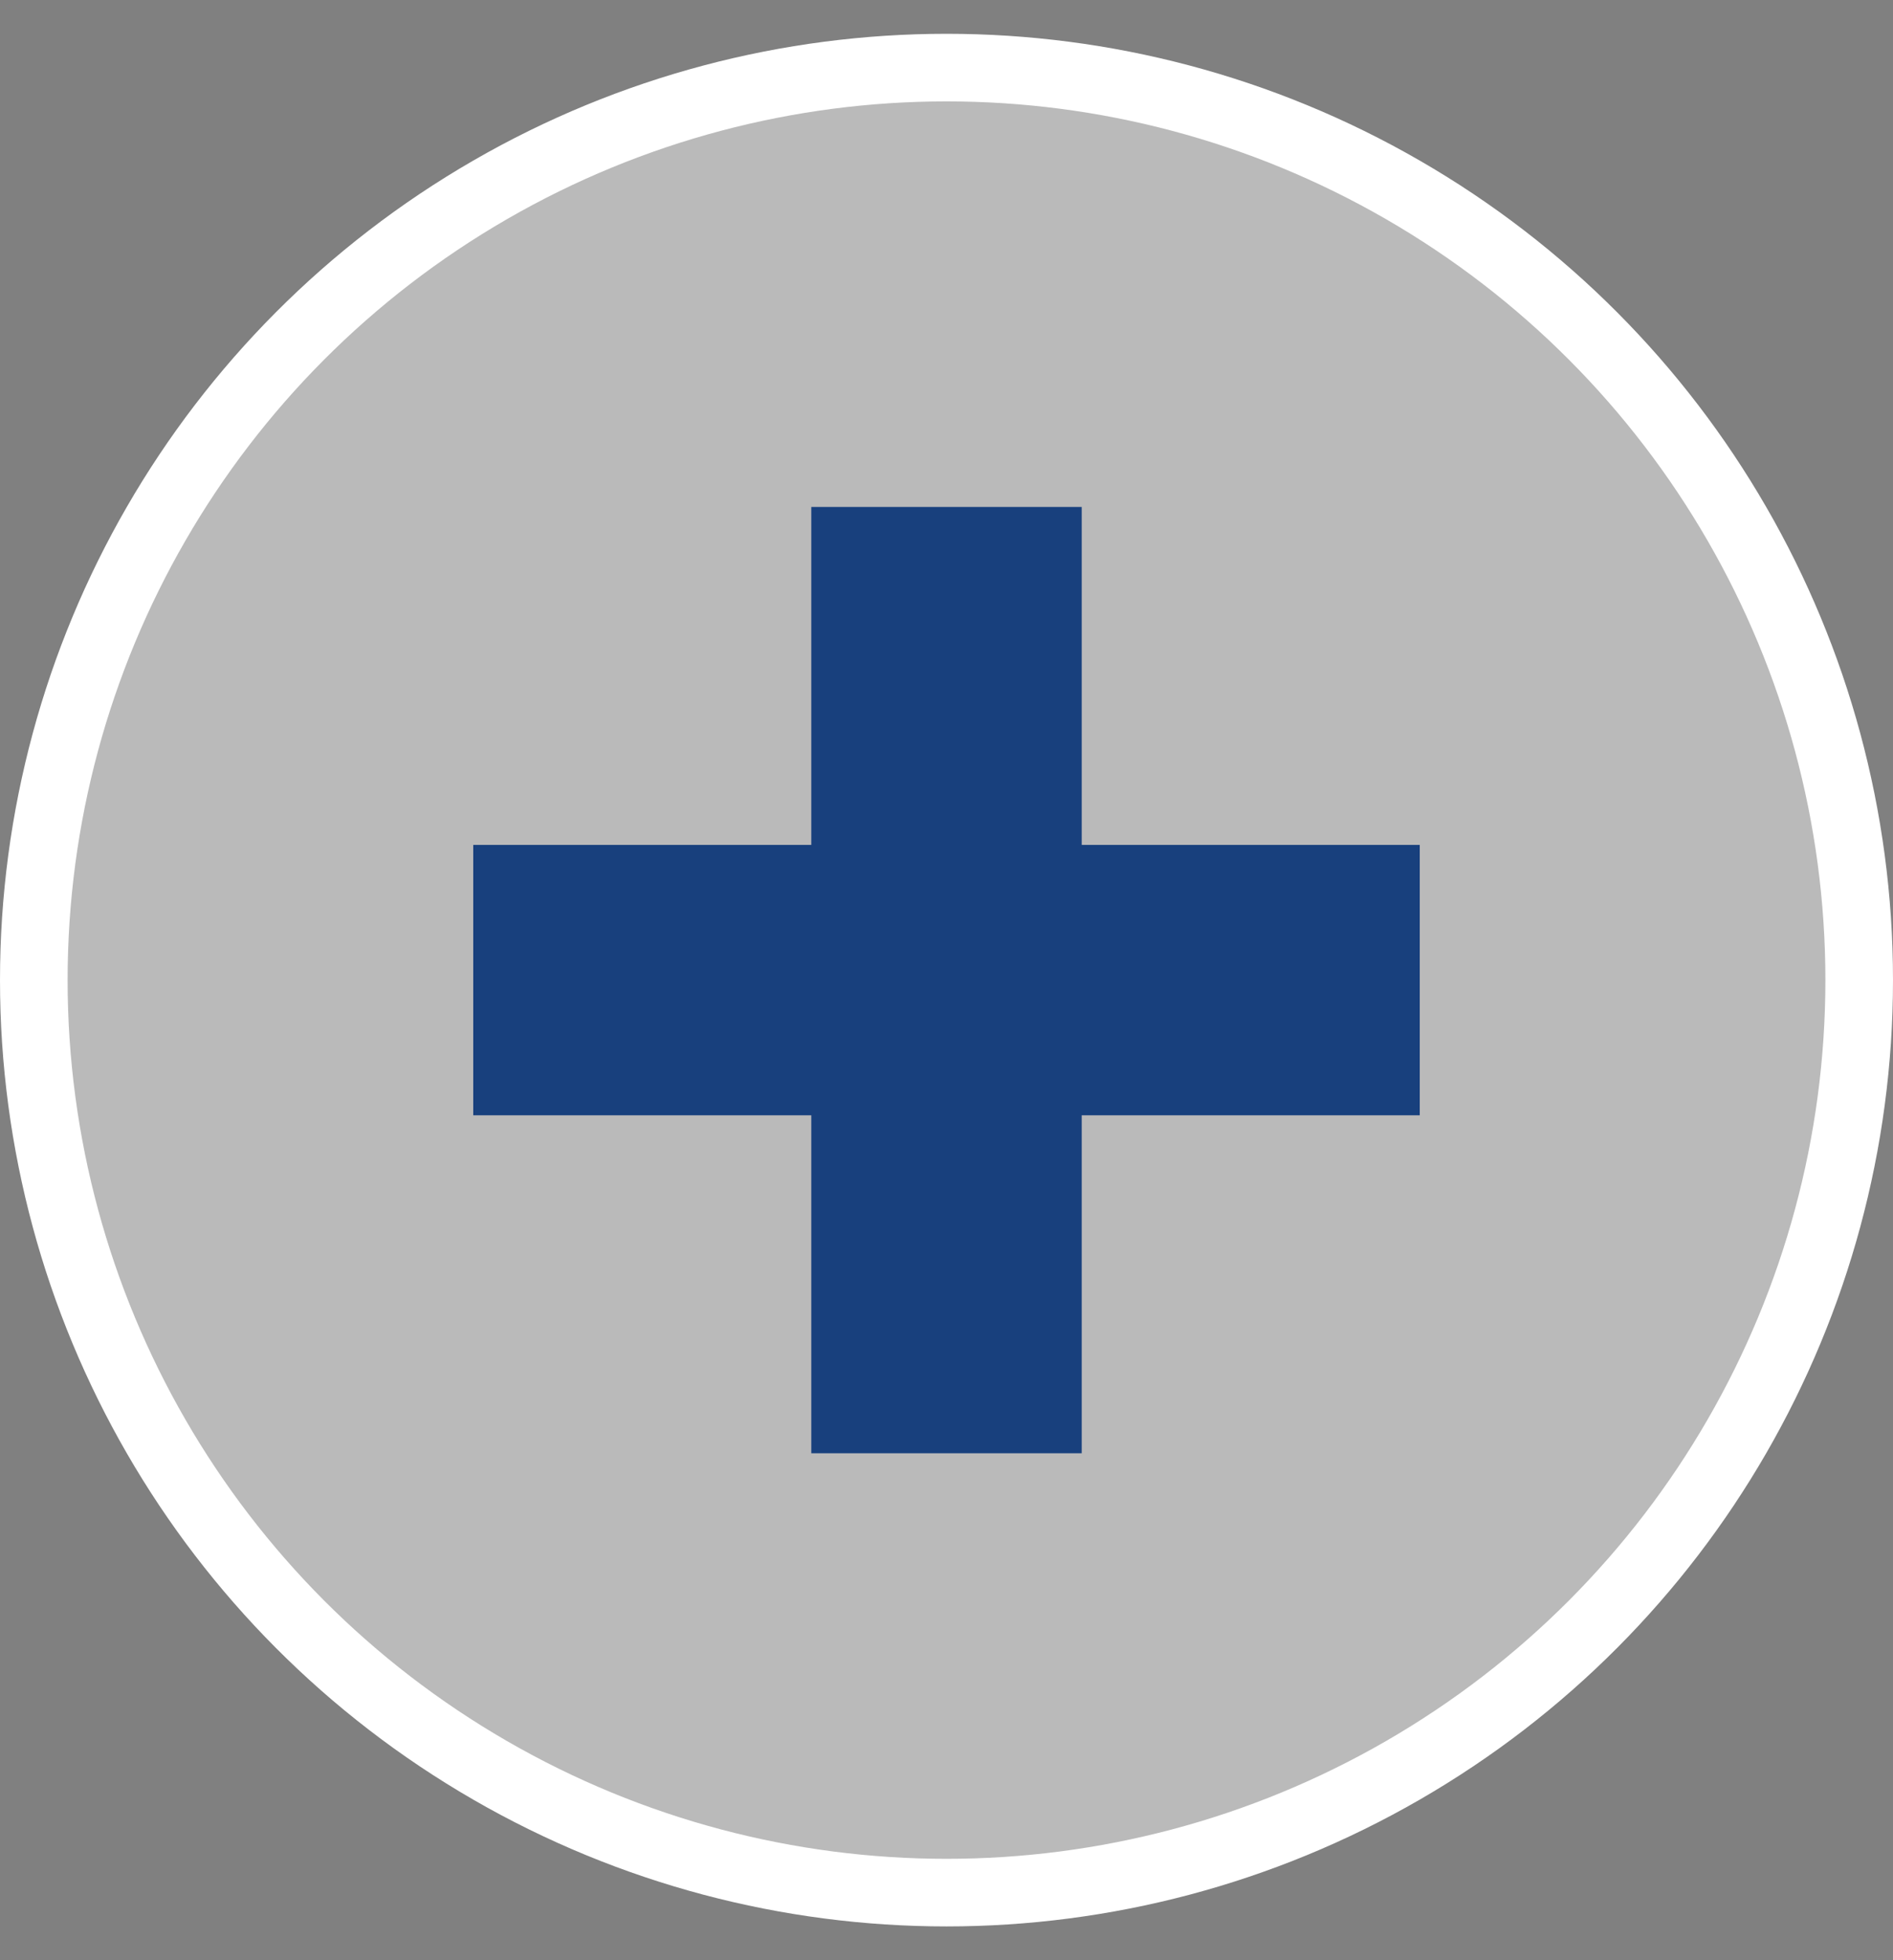
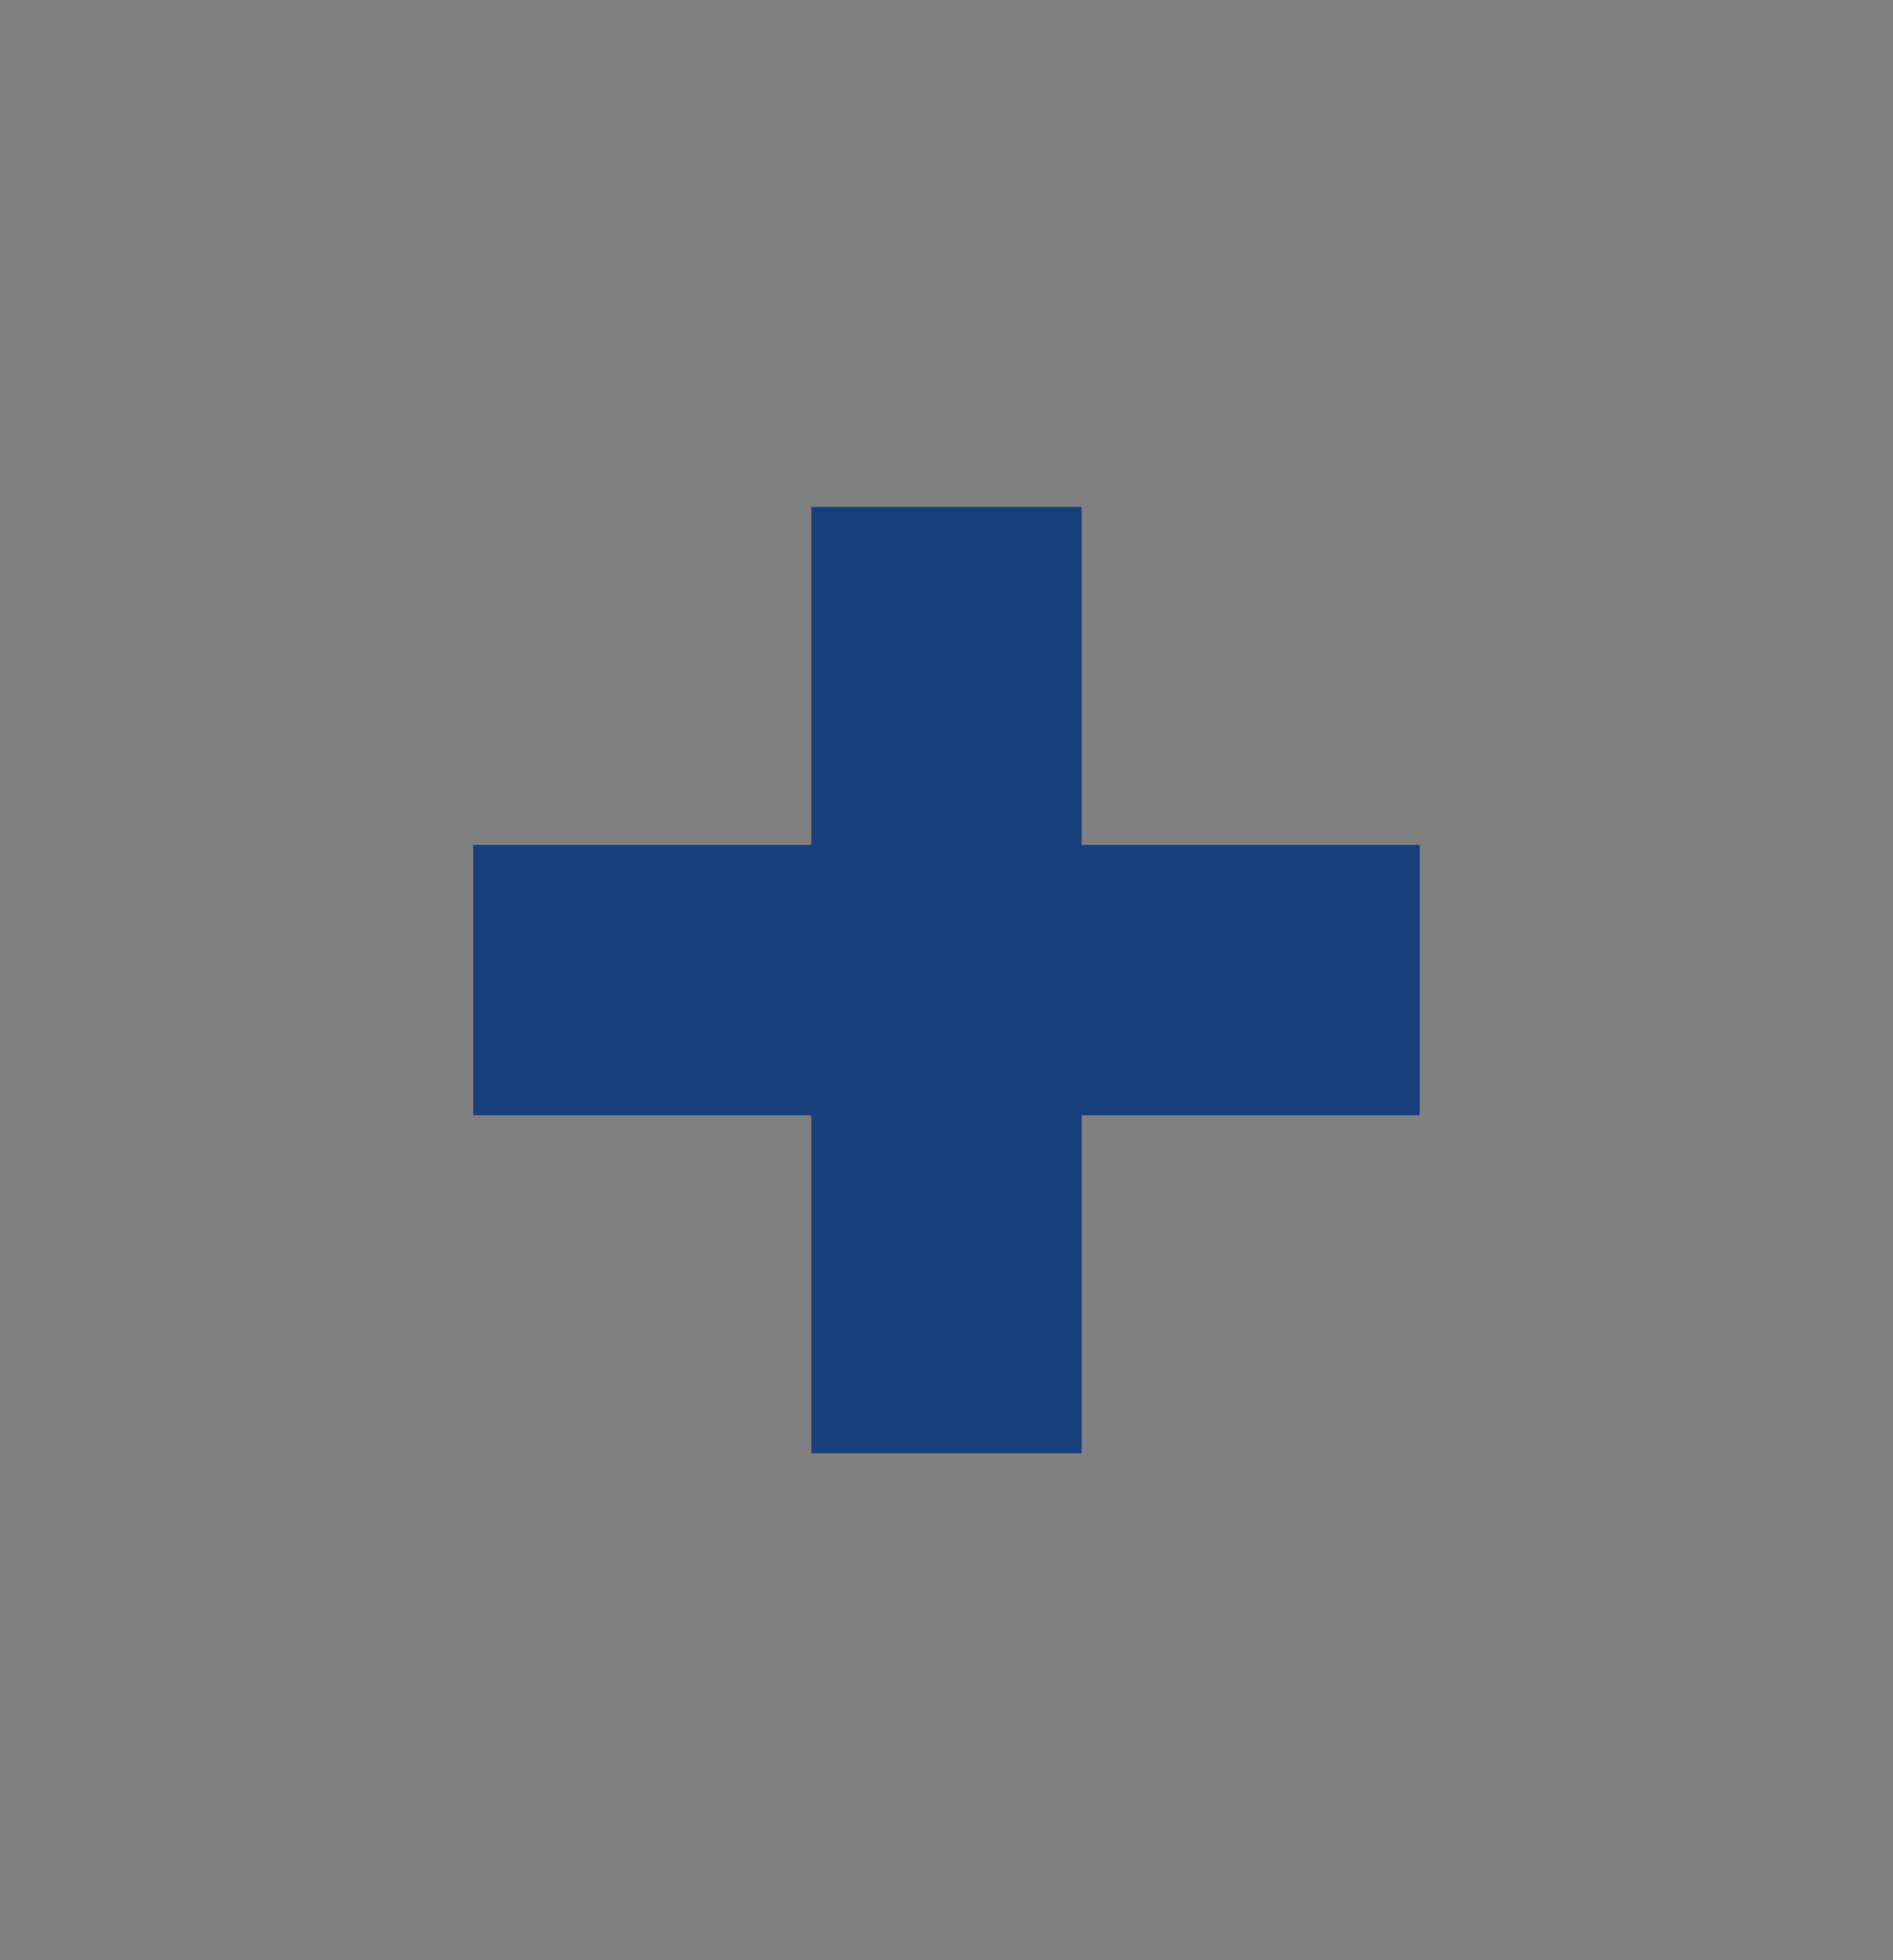
<svg xmlns="http://www.w3.org/2000/svg" width="28" height="29" viewBox="0 0 28 29" fill="none">
  <rect x="0" y="0" width="28" height="29" fill="#808080" stroke="none" />
-   <circle cx="14" cy="14.5" r="13.5" fill="white" fill-opacity="0.46" stroke="white" />
-   <path fill-rule="evenodd" clip-rule="evenodd" d="M12 16.5L12 21.5H16V16.5H21V12.5H16V7.5H12L12 12.5H7V16.5H12Z" fill="#18407D" />
+   <path fill-rule="evenodd" clip-rule="evenodd" d="M12 16.5L12 21.5H16V16.5H21V12.5H16V7.5H12L12 12.5H7V16.5H12" fill="#18407D" />
</svg>